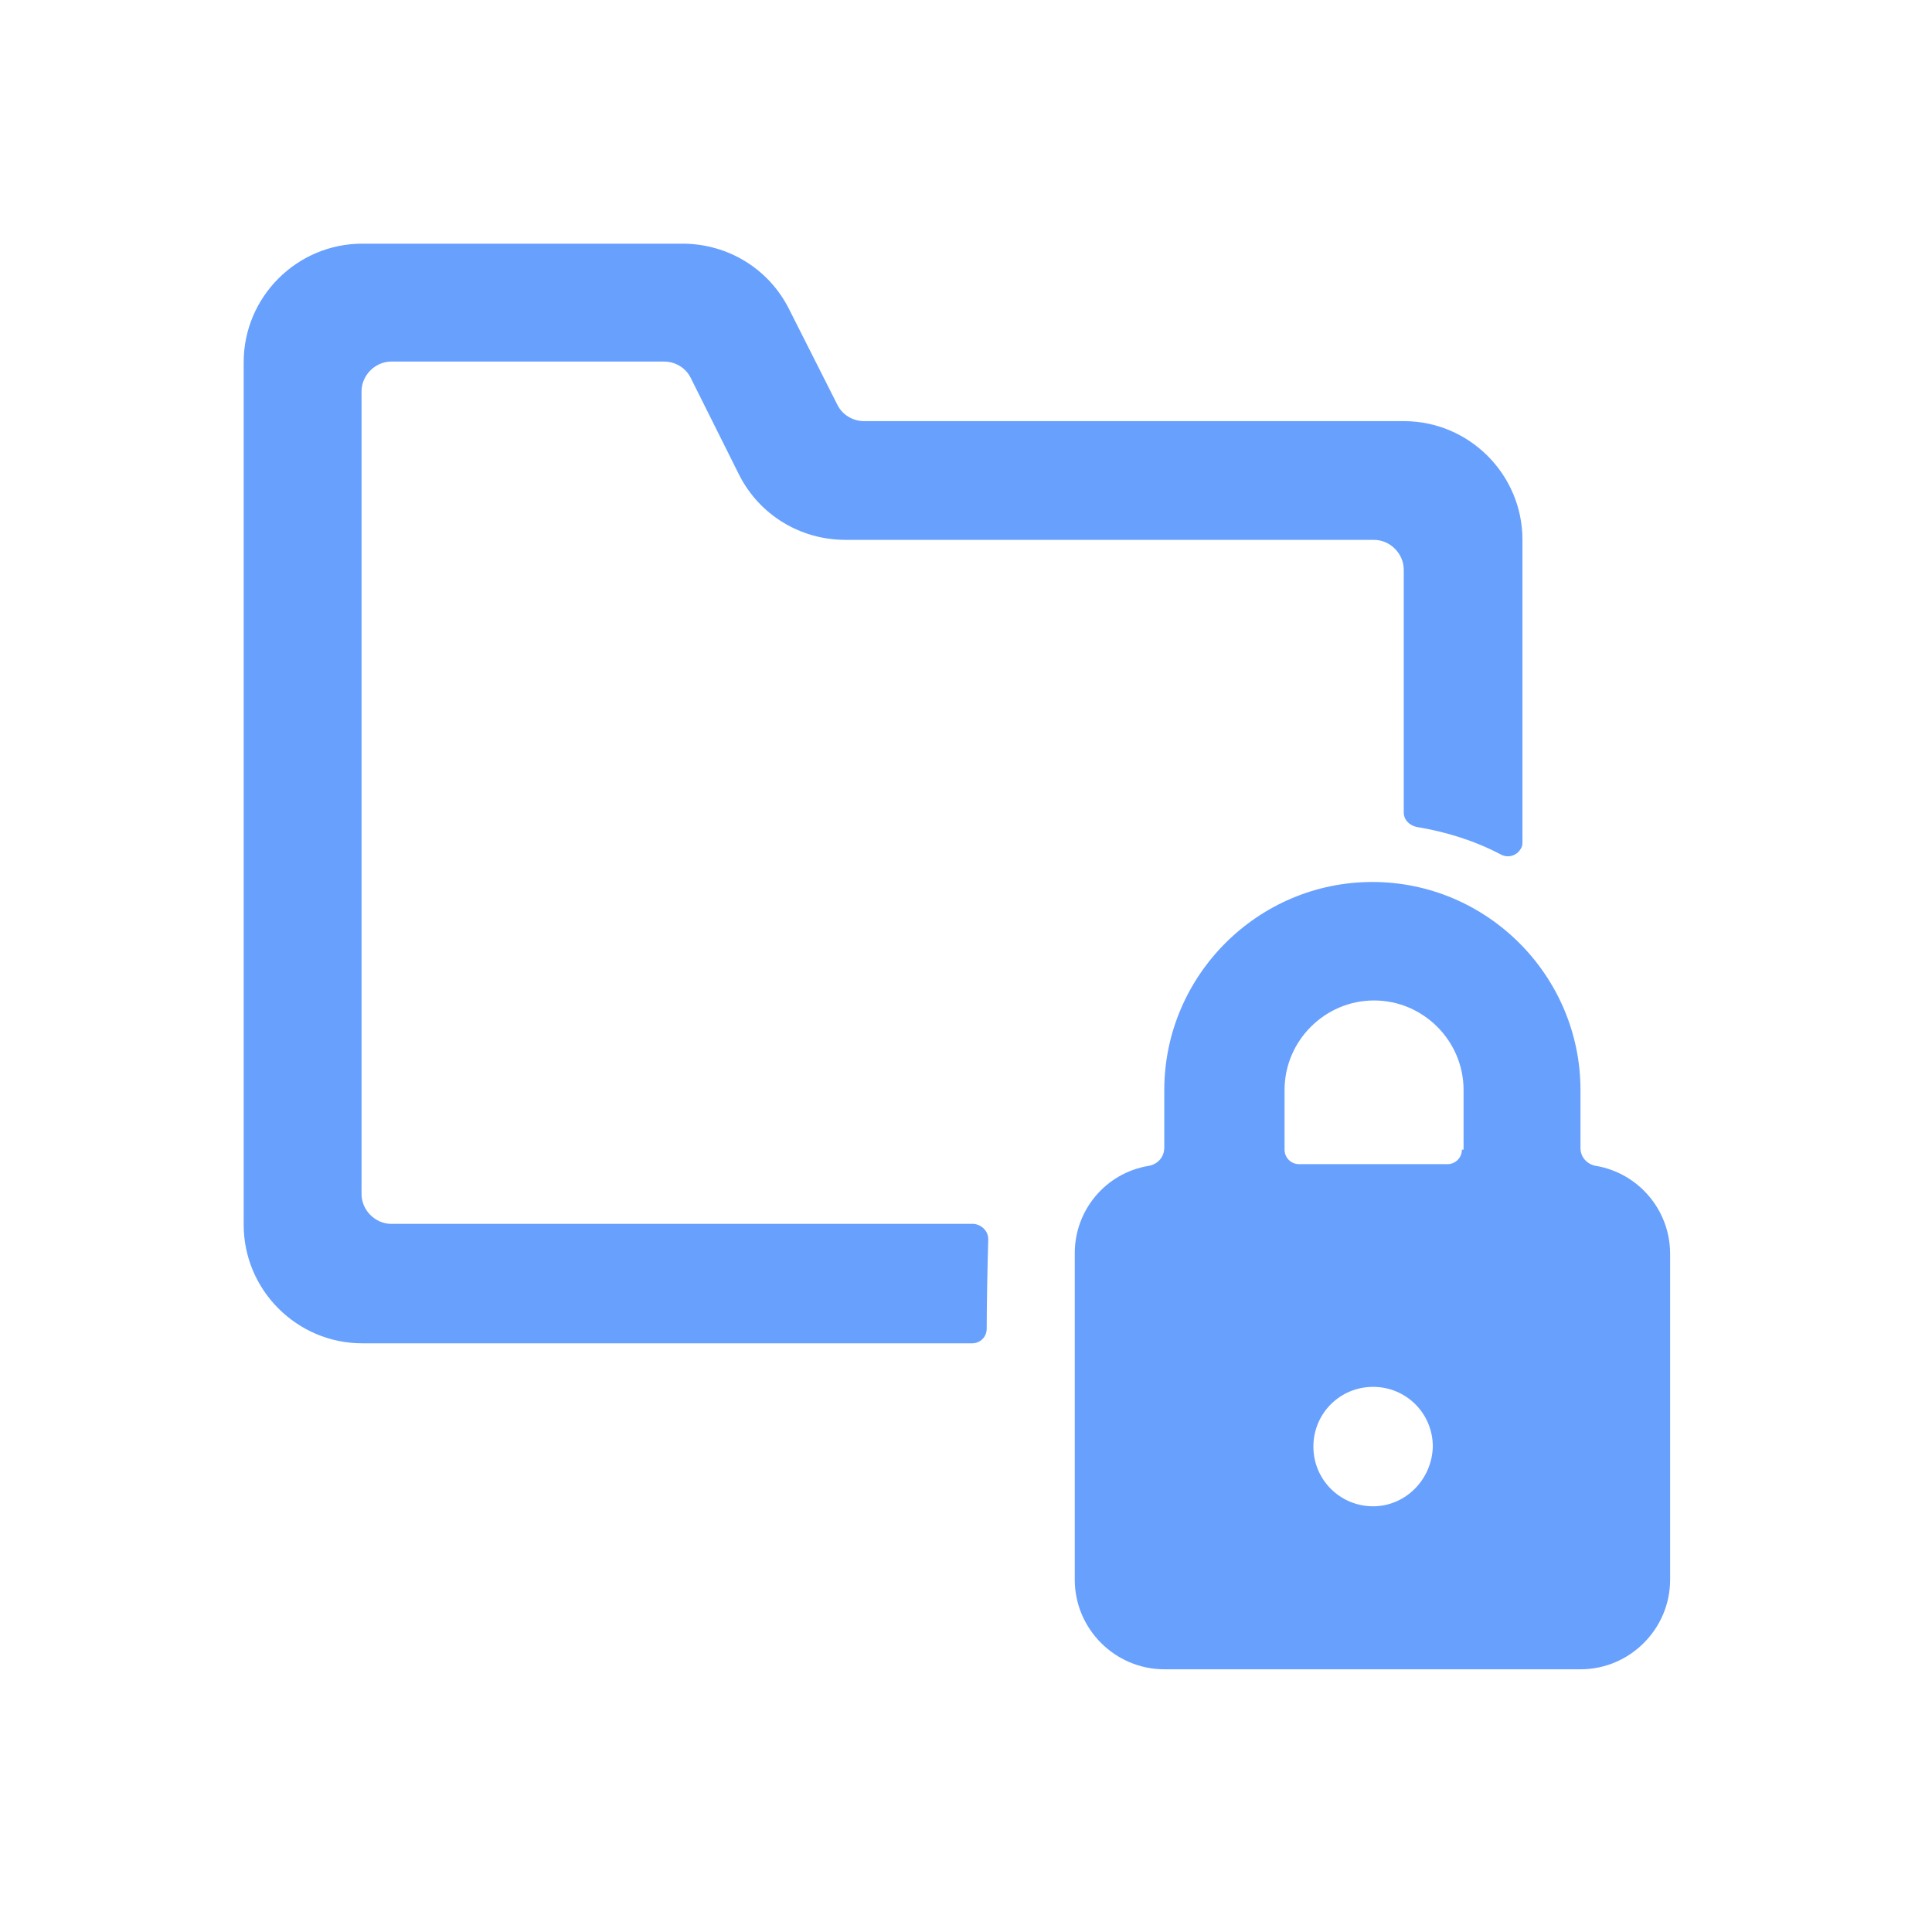
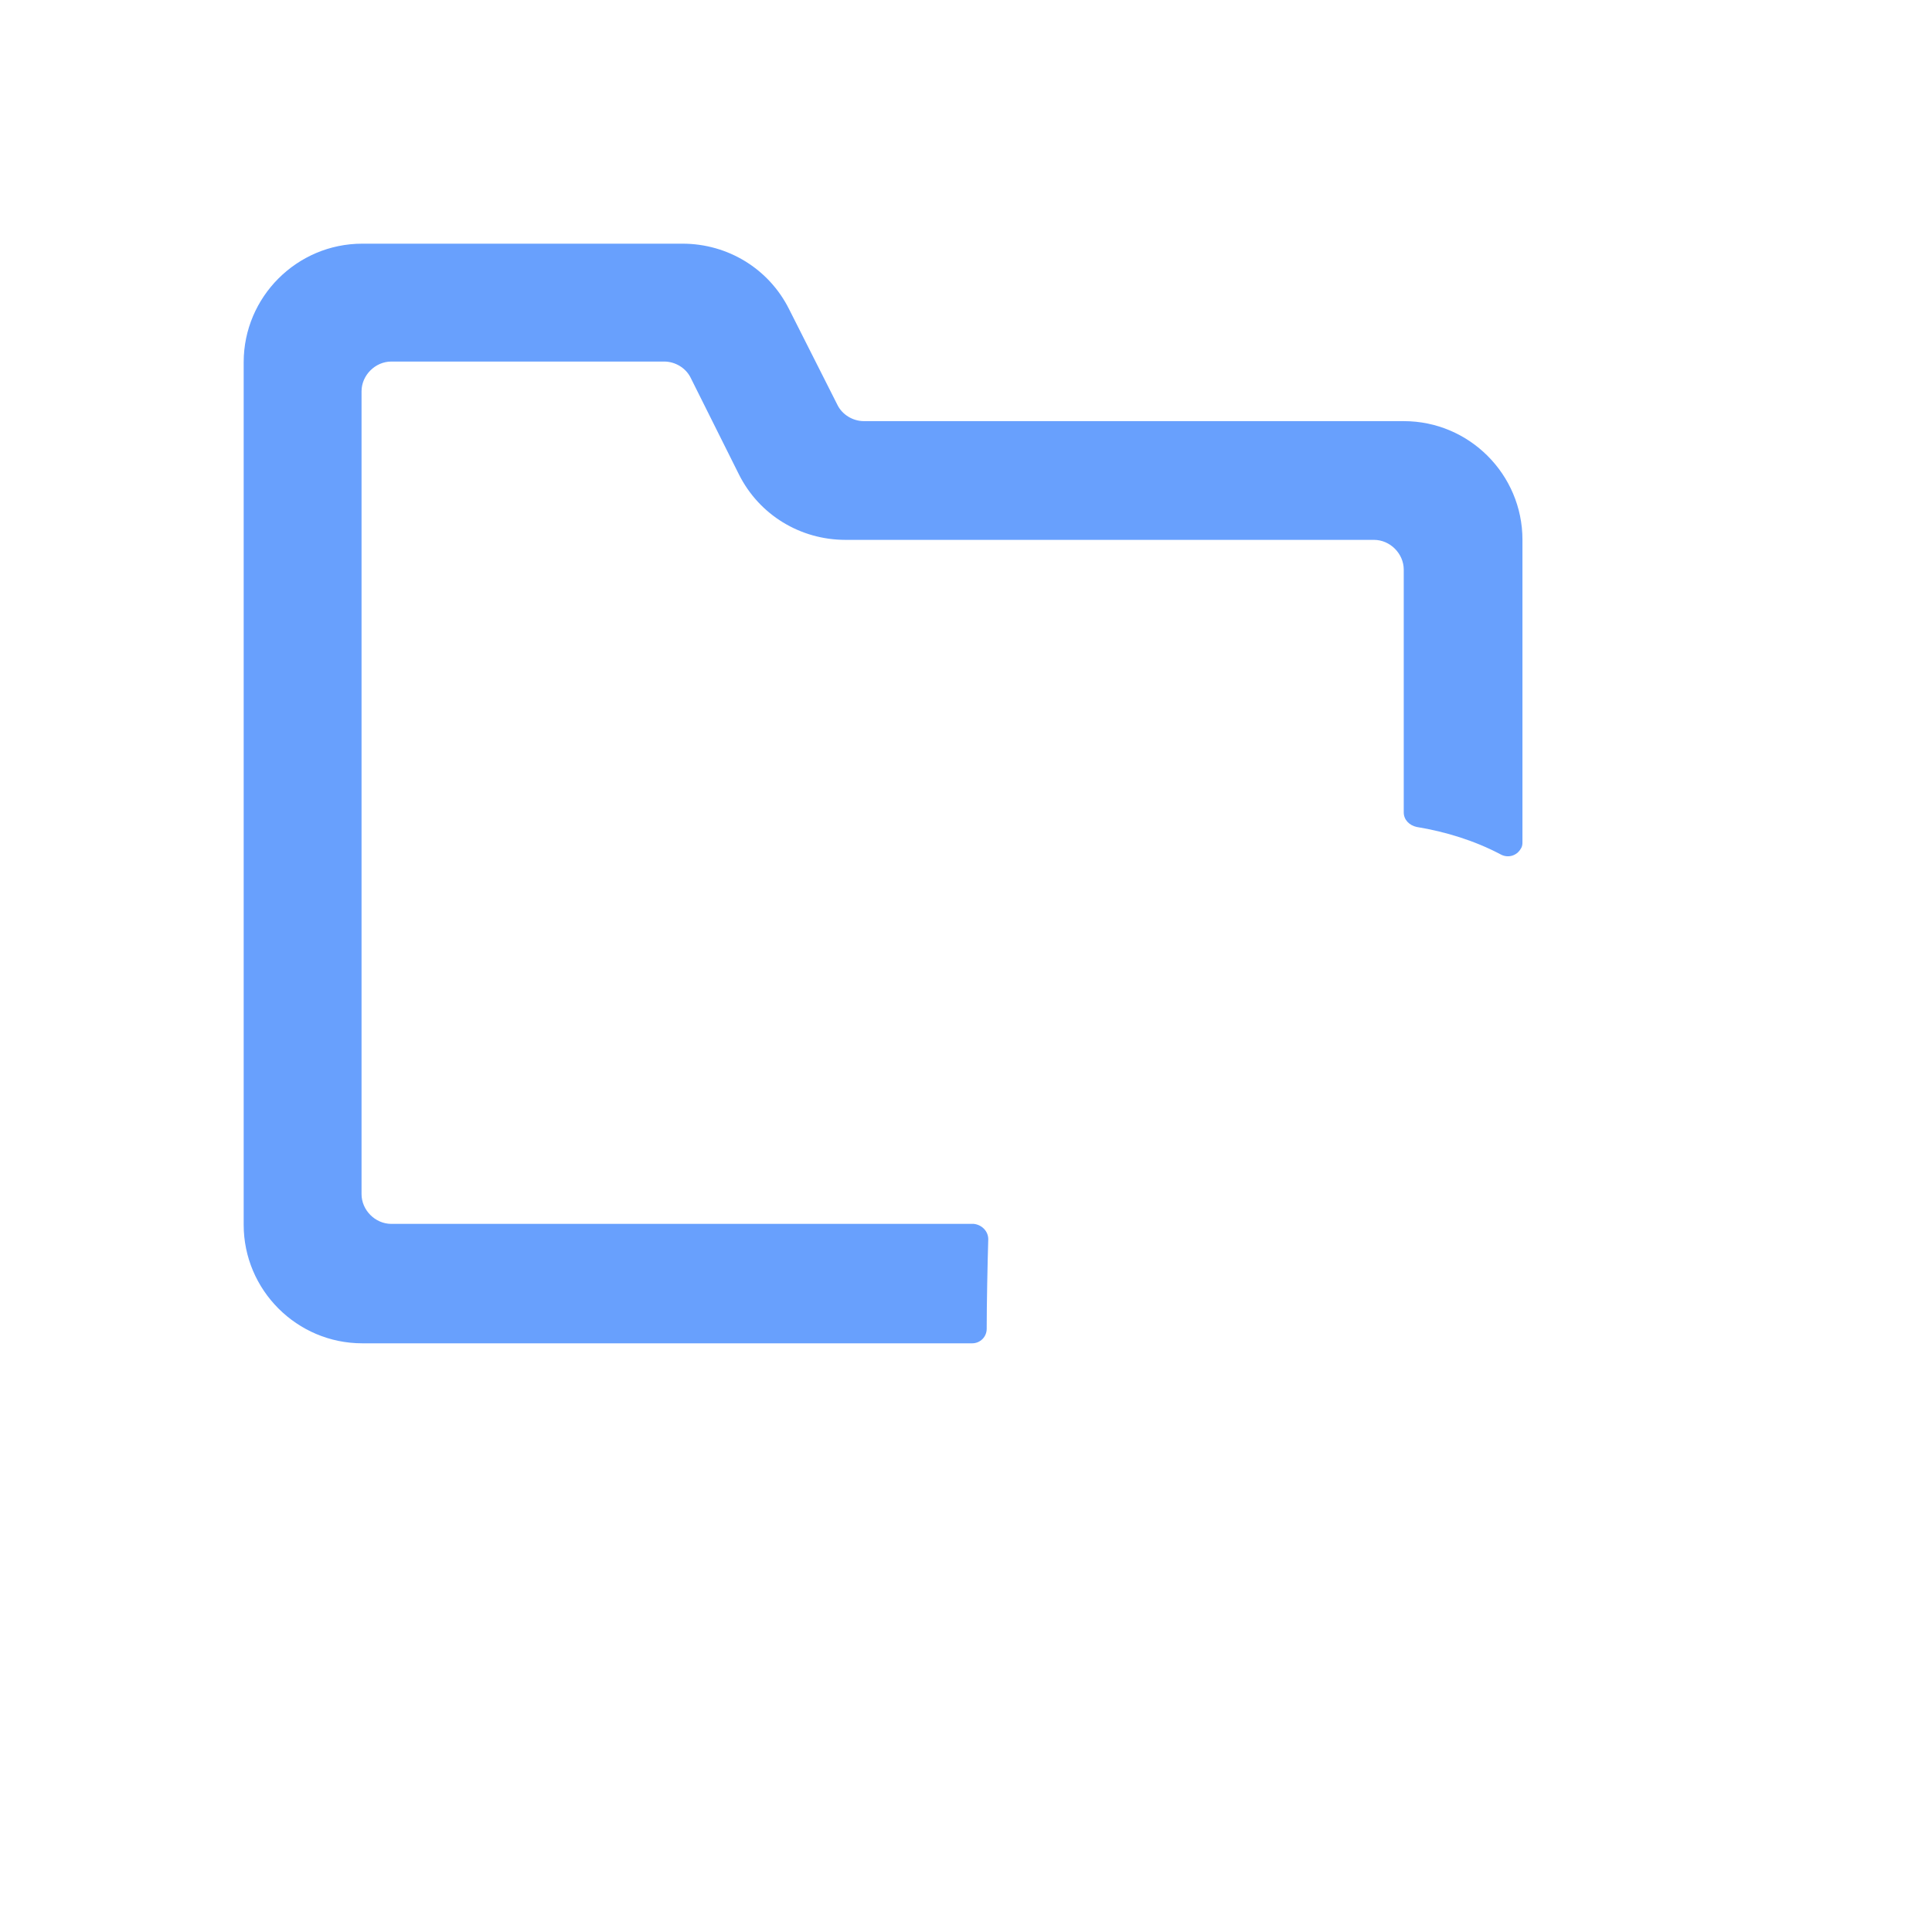
<svg xmlns="http://www.w3.org/2000/svg" width="111" height="111" viewBox="0 0 111 111" fill="none">
  <path d="M56.779 71.196C56.779 70.736 56.407 70.364 55.947 70.316H22.484C21.556 70.316 20.772 69.525 20.772 68.604V22.484C20.772 21.556 21.563 20.772 22.484 20.772H38.153C38.8 20.772 39.404 21.143 39.679 21.7L42.457 27.263C43.619 29.58 45.977 31.017 48.576 31.017H78.938C79.866 31.017 80.65 31.807 80.65 32.728V46.679C80.65 47.098 80.973 47.421 81.392 47.511C83.063 47.786 84.727 48.301 86.212 49.085C86.631 49.319 87.14 49.174 87.374 48.762C87.47 48.624 87.47 48.487 87.47 48.343V31.01C87.47 27.256 84.411 24.196 80.657 24.196H49.642C48.996 24.196 48.391 23.825 48.116 23.268L45.331 17.754C44.169 15.437 41.811 14 39.212 14H20.814C17.059 14 14 17.059 14 20.814V70.364C14 74.118 17.059 77.178 20.814 77.178H55.857C56.318 77.178 56.689 76.806 56.689 76.346C56.689 74.998 56.737 72.544 56.779 71.203V71.196Z" fill="#68A0FD" />
-   <path d="M91.684 66.982C91.176 66.892 90.804 66.473 90.804 65.964V62.63C90.804 56.05 85.428 50.673 78.848 50.673C72.268 50.673 66.892 56.05 66.892 62.63V65.923C66.892 66.48 66.52 66.899 65.964 66.989C63.509 67.408 61.749 69.539 61.749 71.994V90.763C61.749 93.589 64.066 95.906 66.892 95.906H90.811C93.637 95.906 95.954 93.589 95.954 90.763V72.035C95.954 69.532 94.146 67.401 91.691 66.982H91.684ZM78.889 86.542C76.992 86.542 75.459 85.016 75.459 83.111C75.459 81.207 76.985 79.68 78.889 79.68C80.794 79.68 82.32 81.207 82.32 83.111C82.272 85.009 80.746 86.542 78.889 86.542ZM83.991 66.053C83.991 66.514 83.62 66.885 83.159 66.885H74.633C74.173 66.885 73.802 66.514 73.802 66.053V62.623C73.802 59.797 76.119 57.48 78.944 57.48C81.77 57.48 84.087 59.797 84.087 62.623V66.053H83.991V66.053Z" fill="#68A0FD" />
</svg>